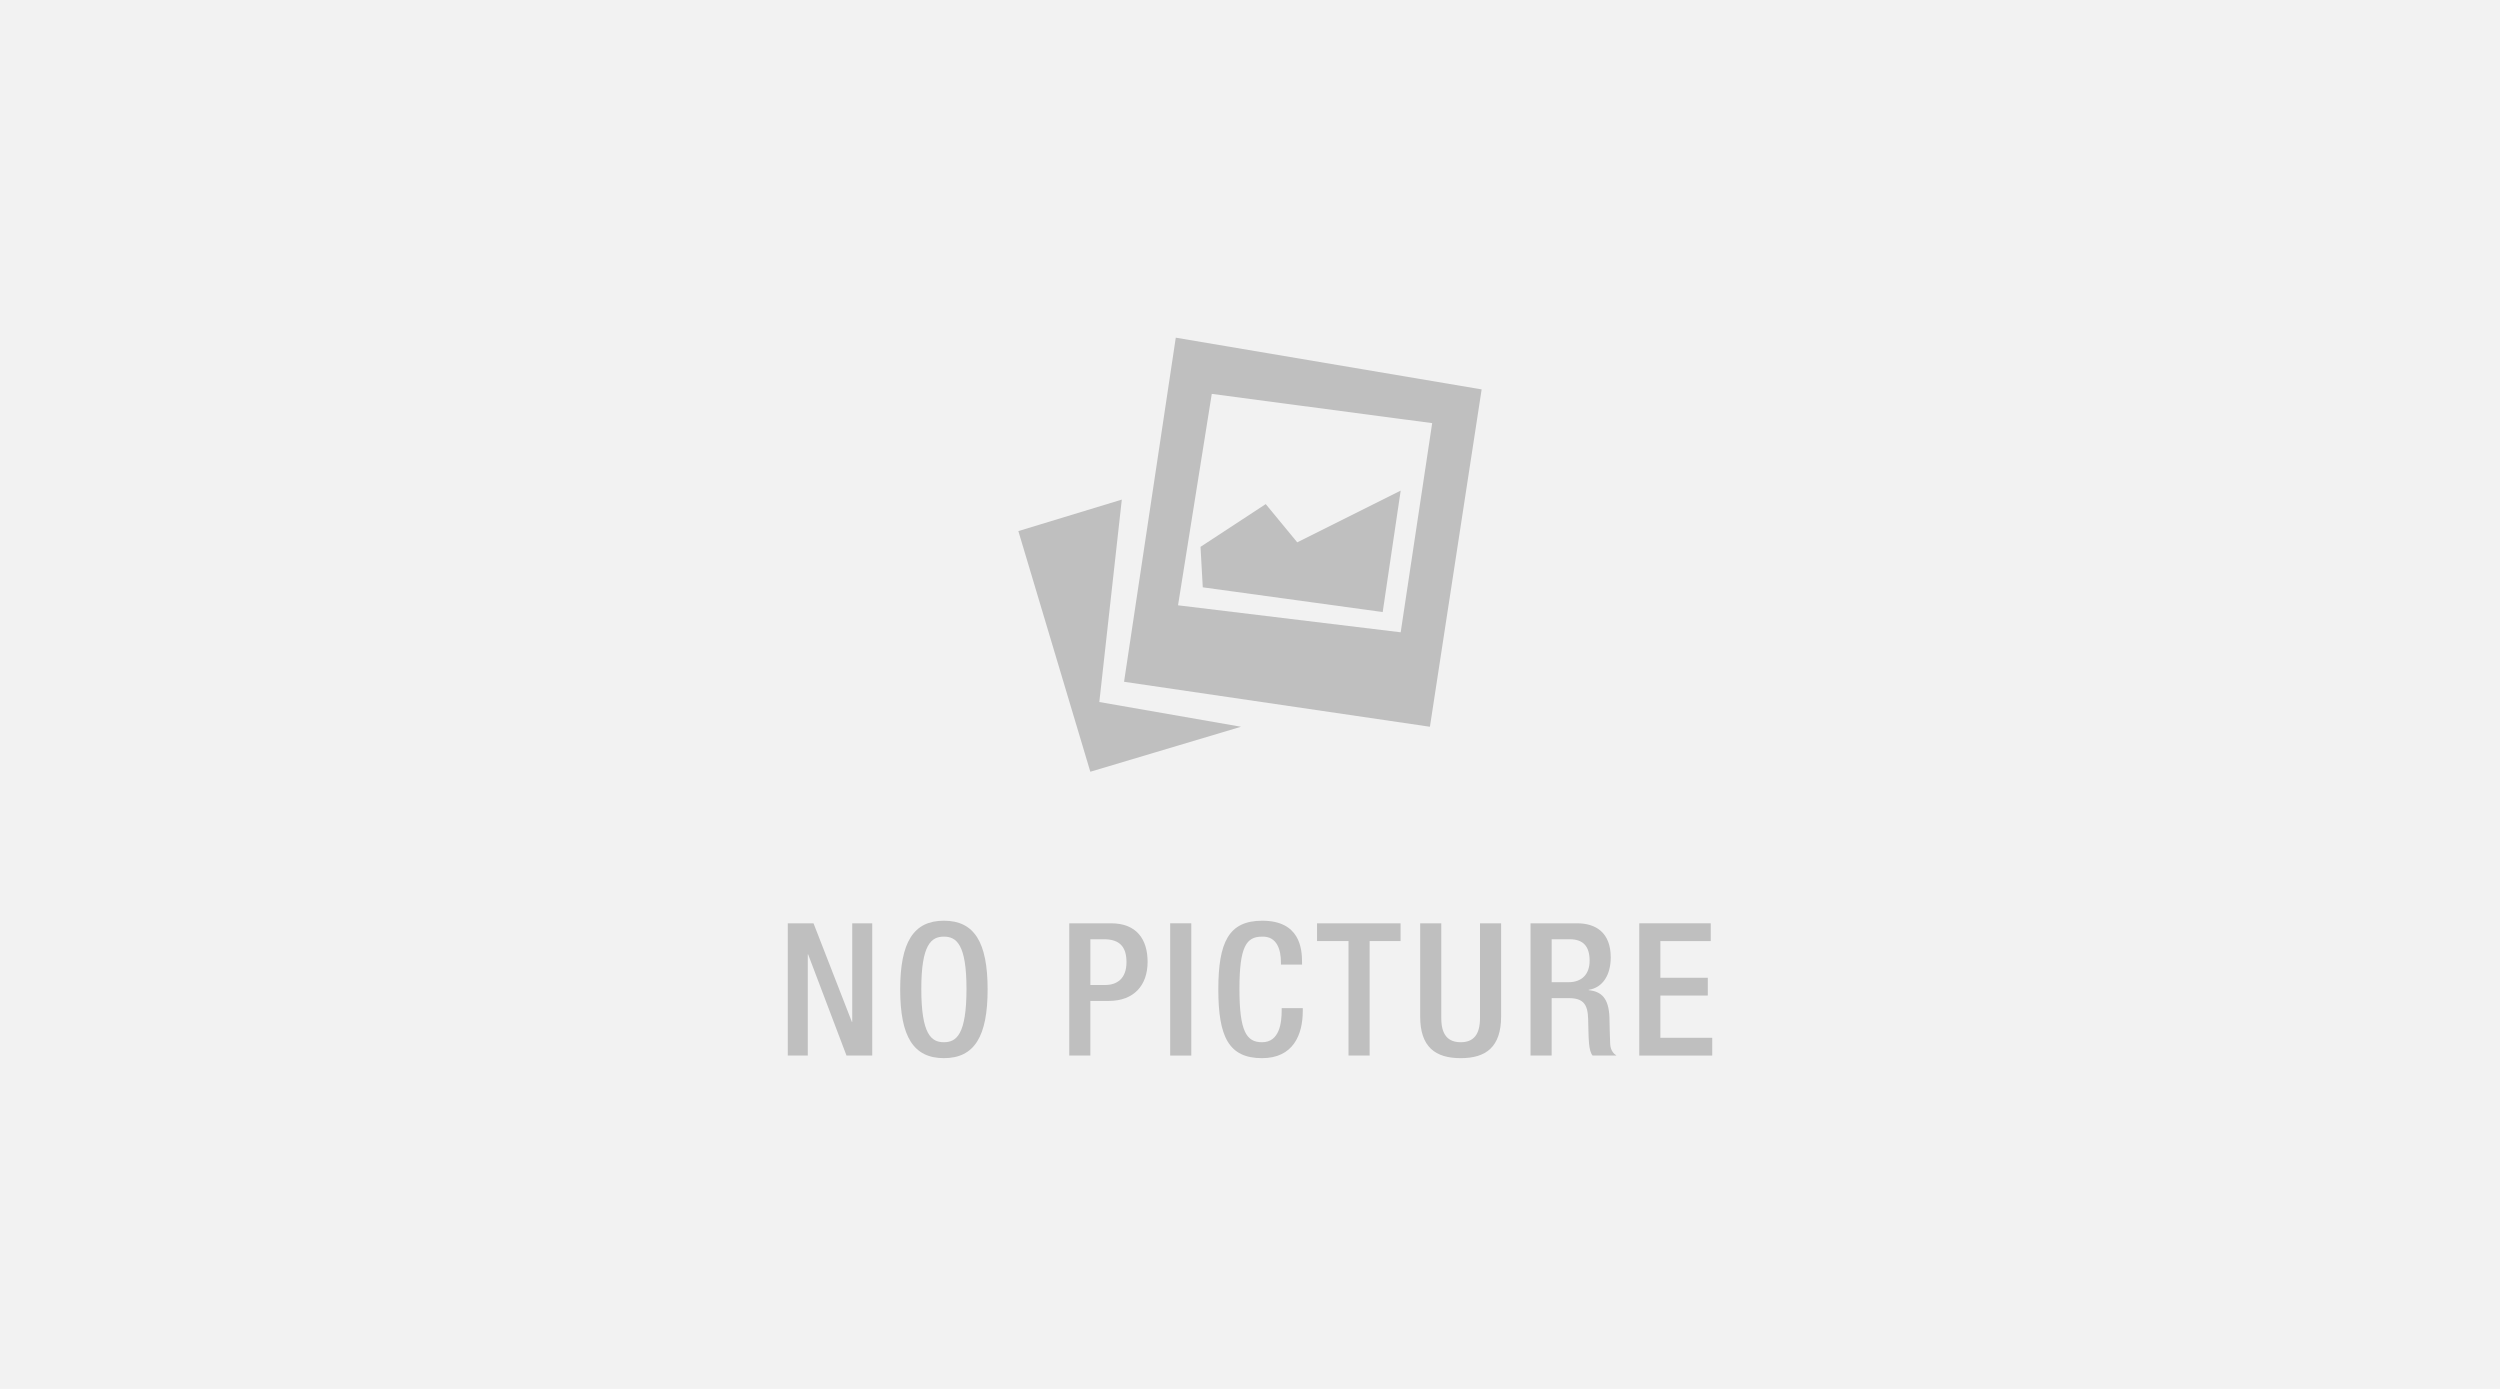
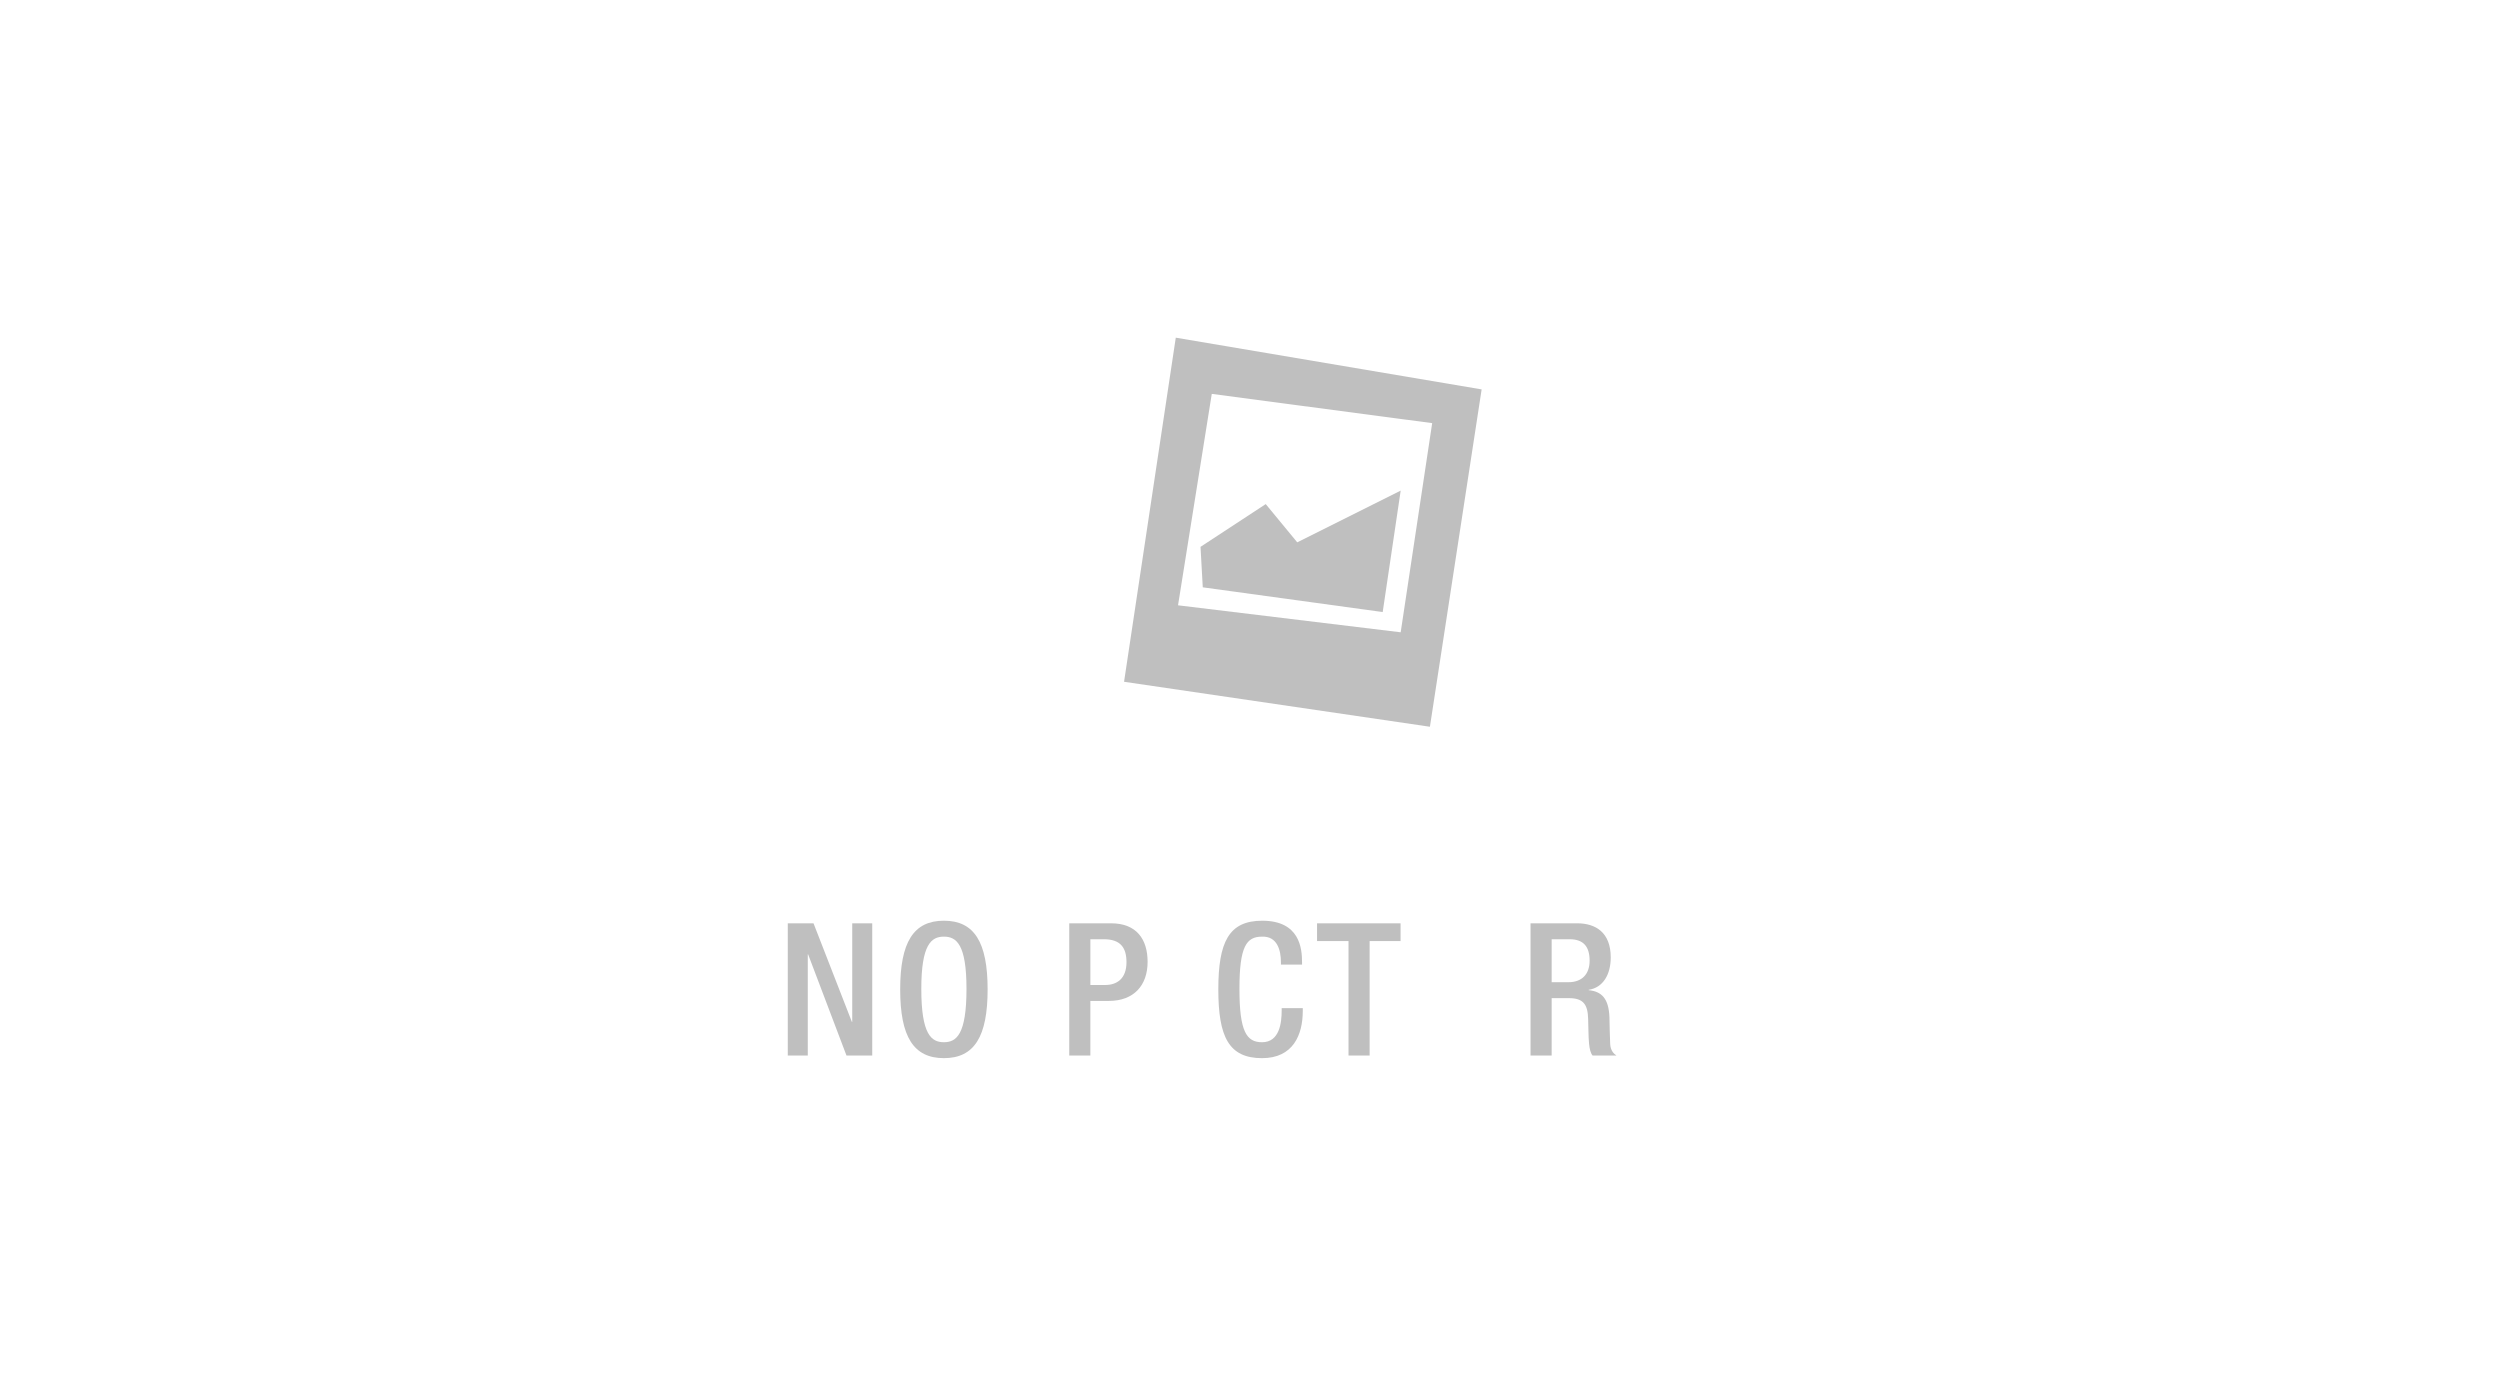
<svg xmlns="http://www.w3.org/2000/svg" version="1.1" id="Layer_1" x="0px" y="0px" width="270px" height="150px" viewBox="0 0 270 150" enable-background="new 0 0 270 150" xml:space="preserve">
-   <rect y="-60" fill="#F2F2F2" width="270" height="270" />
  <g>
    <g>
      <path fill="#BFBFBF" d="M126.984,36.469l-5.586,37.163l33.033,4.857l5.586-36.434L126.984,36.469z M151.274,68.288l-24.047-2.915    l3.644-22.832l23.804,3.158L151.274,68.288z" />
-       <polygon fill="#BFBFBF" points="121.155,53.957 109.982,57.357 117.755,83.348 134.029,78.489 118.726,75.818   " />
      <polygon fill="#BFBFBF" points="140.102,58.572 136.699,54.442 129.656,59.059 129.899,63.431 149.331,66.102 151.274,52.986       " />
    </g>
    <g>
      <path fill="#BFBFBF" d="M85.08,99.717h2.78l4.141,10.643h0.04V99.717h2.161V114h-2.781l-4.141-10.922h-0.04V114h-2.16V99.717z" />
      <path fill="#BFBFBF" d="M97.22,106.858c0-5.101,1.44-7.422,4.721-7.422c3.281,0,4.722,2.321,4.722,7.422    c0,5.102-1.44,7.422-4.722,7.422C98.66,114.28,97.22,111.96,97.22,106.858z M104.381,106.799c0-4.802-1.08-5.642-2.44-5.642    s-2.44,0.84-2.44,5.642c0,4.921,1.08,5.761,2.44,5.761S104.381,111.72,104.381,106.799z" />
      <path fill="#BFBFBF" d="M115.479,99.717H120c2.741,0,3.941,1.721,3.941,4.161c0,2.561-1.501,4.221-4.182,4.221h-2V114h-2.28    V99.717z M117.76,106.378h1.62c1.221,0,2.28-0.66,2.28-2.46c0-1.54-0.62-2.48-2.44-2.48h-1.46V106.378z" />
-       <path fill="#BFBFBF" d="M126.379,99.717h2.281V114h-2.281V99.717z" />
      <path fill="#BFBFBF" d="M140.7,108.879v0.3c0,2.581-1.039,5.102-4.4,5.102c-3.601,0-4.721-2.32-4.721-7.422    c0-5.101,1.12-7.422,4.741-7.422c4.061,0,4.301,3.001,4.301,4.481v0.26h-2.28v-0.24c0-1.32-0.4-2.84-2.041-2.78    c-1.68,0-2.44,1.04-2.44,5.642c0,4.601,0.761,5.761,2.44,5.761c1.9,0,2.121-2.12,2.121-3.44v-0.24H140.7z" />
      <path fill="#BFBFBF" d="M145.64,101.638h-3.4v-1.921h9.021v1.921h-3.341V114h-2.28V101.638z" />
-       <path fill="#BFBFBF" d="M155.659,99.717v10.242c0,1.801,0.721,2.601,2.101,2.601c1.36,0,2.08-0.8,2.08-2.601V99.717h2.28v10.063    c0,3.301-1.641,4.501-4.36,4.501c-2.741,0-4.382-1.2-4.382-4.501V99.717H155.659z" />
      <path fill="#BFBFBF" d="M165.298,99.717h5.041c2.001,0,3.621,1,3.621,3.681c0,1.841-0.82,3.261-2.381,3.501v0.04    c1.421,0.14,2.161,0.92,2.241,2.921c0.021,0.92,0.04,2.04,0.08,2.9c0.04,0.7,0.38,1.04,0.681,1.24H172    c-0.22-0.26-0.32-0.7-0.38-1.261c-0.08-0.859-0.061-1.66-0.101-2.7c-0.04-1.561-0.521-2.24-2.08-2.24h-1.86V114h-2.281V99.717z     M169.399,106.078c1.46,0,2.28-0.88,2.28-2.32c0-1.521-0.66-2.32-2.16-2.32h-1.94v4.641H169.399z" />
-       <path fill="#BFBFBF" d="M177.038,99.717h7.722v1.921h-5.44v3.961h5.121v1.92h-5.121v4.562h5.601V114h-7.882V99.717z" />
    </g>
  </g>
</svg>